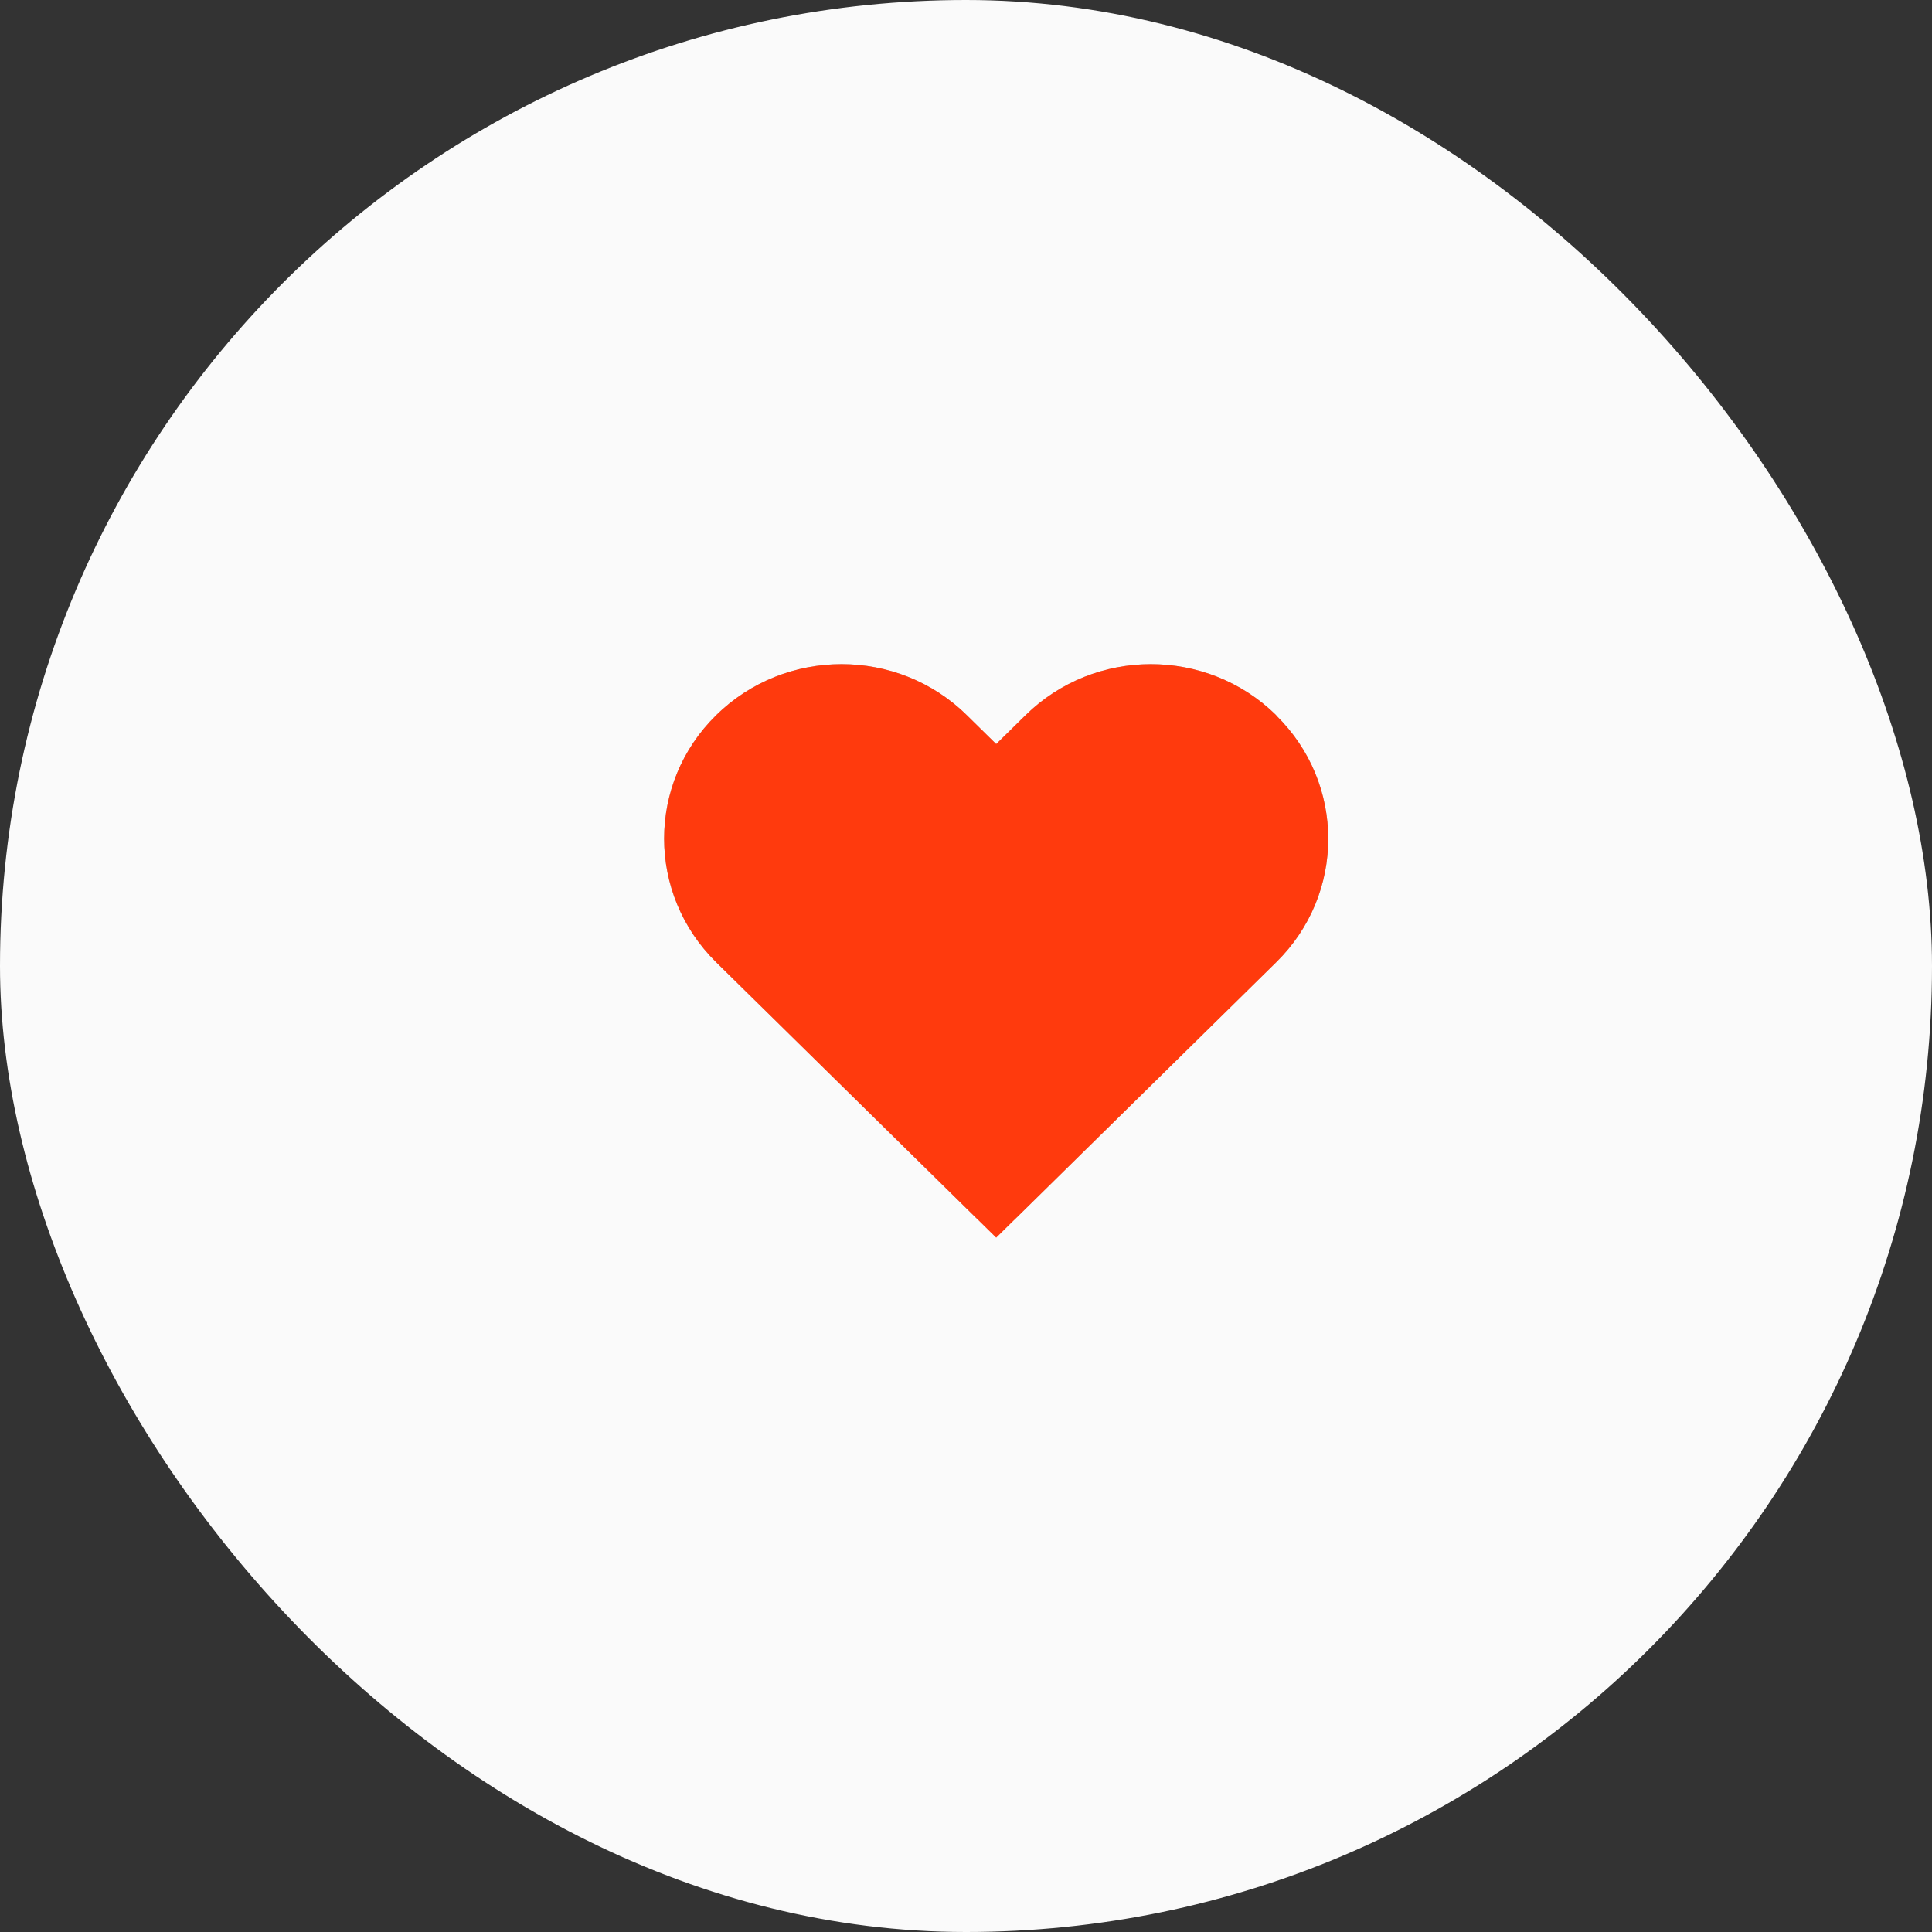
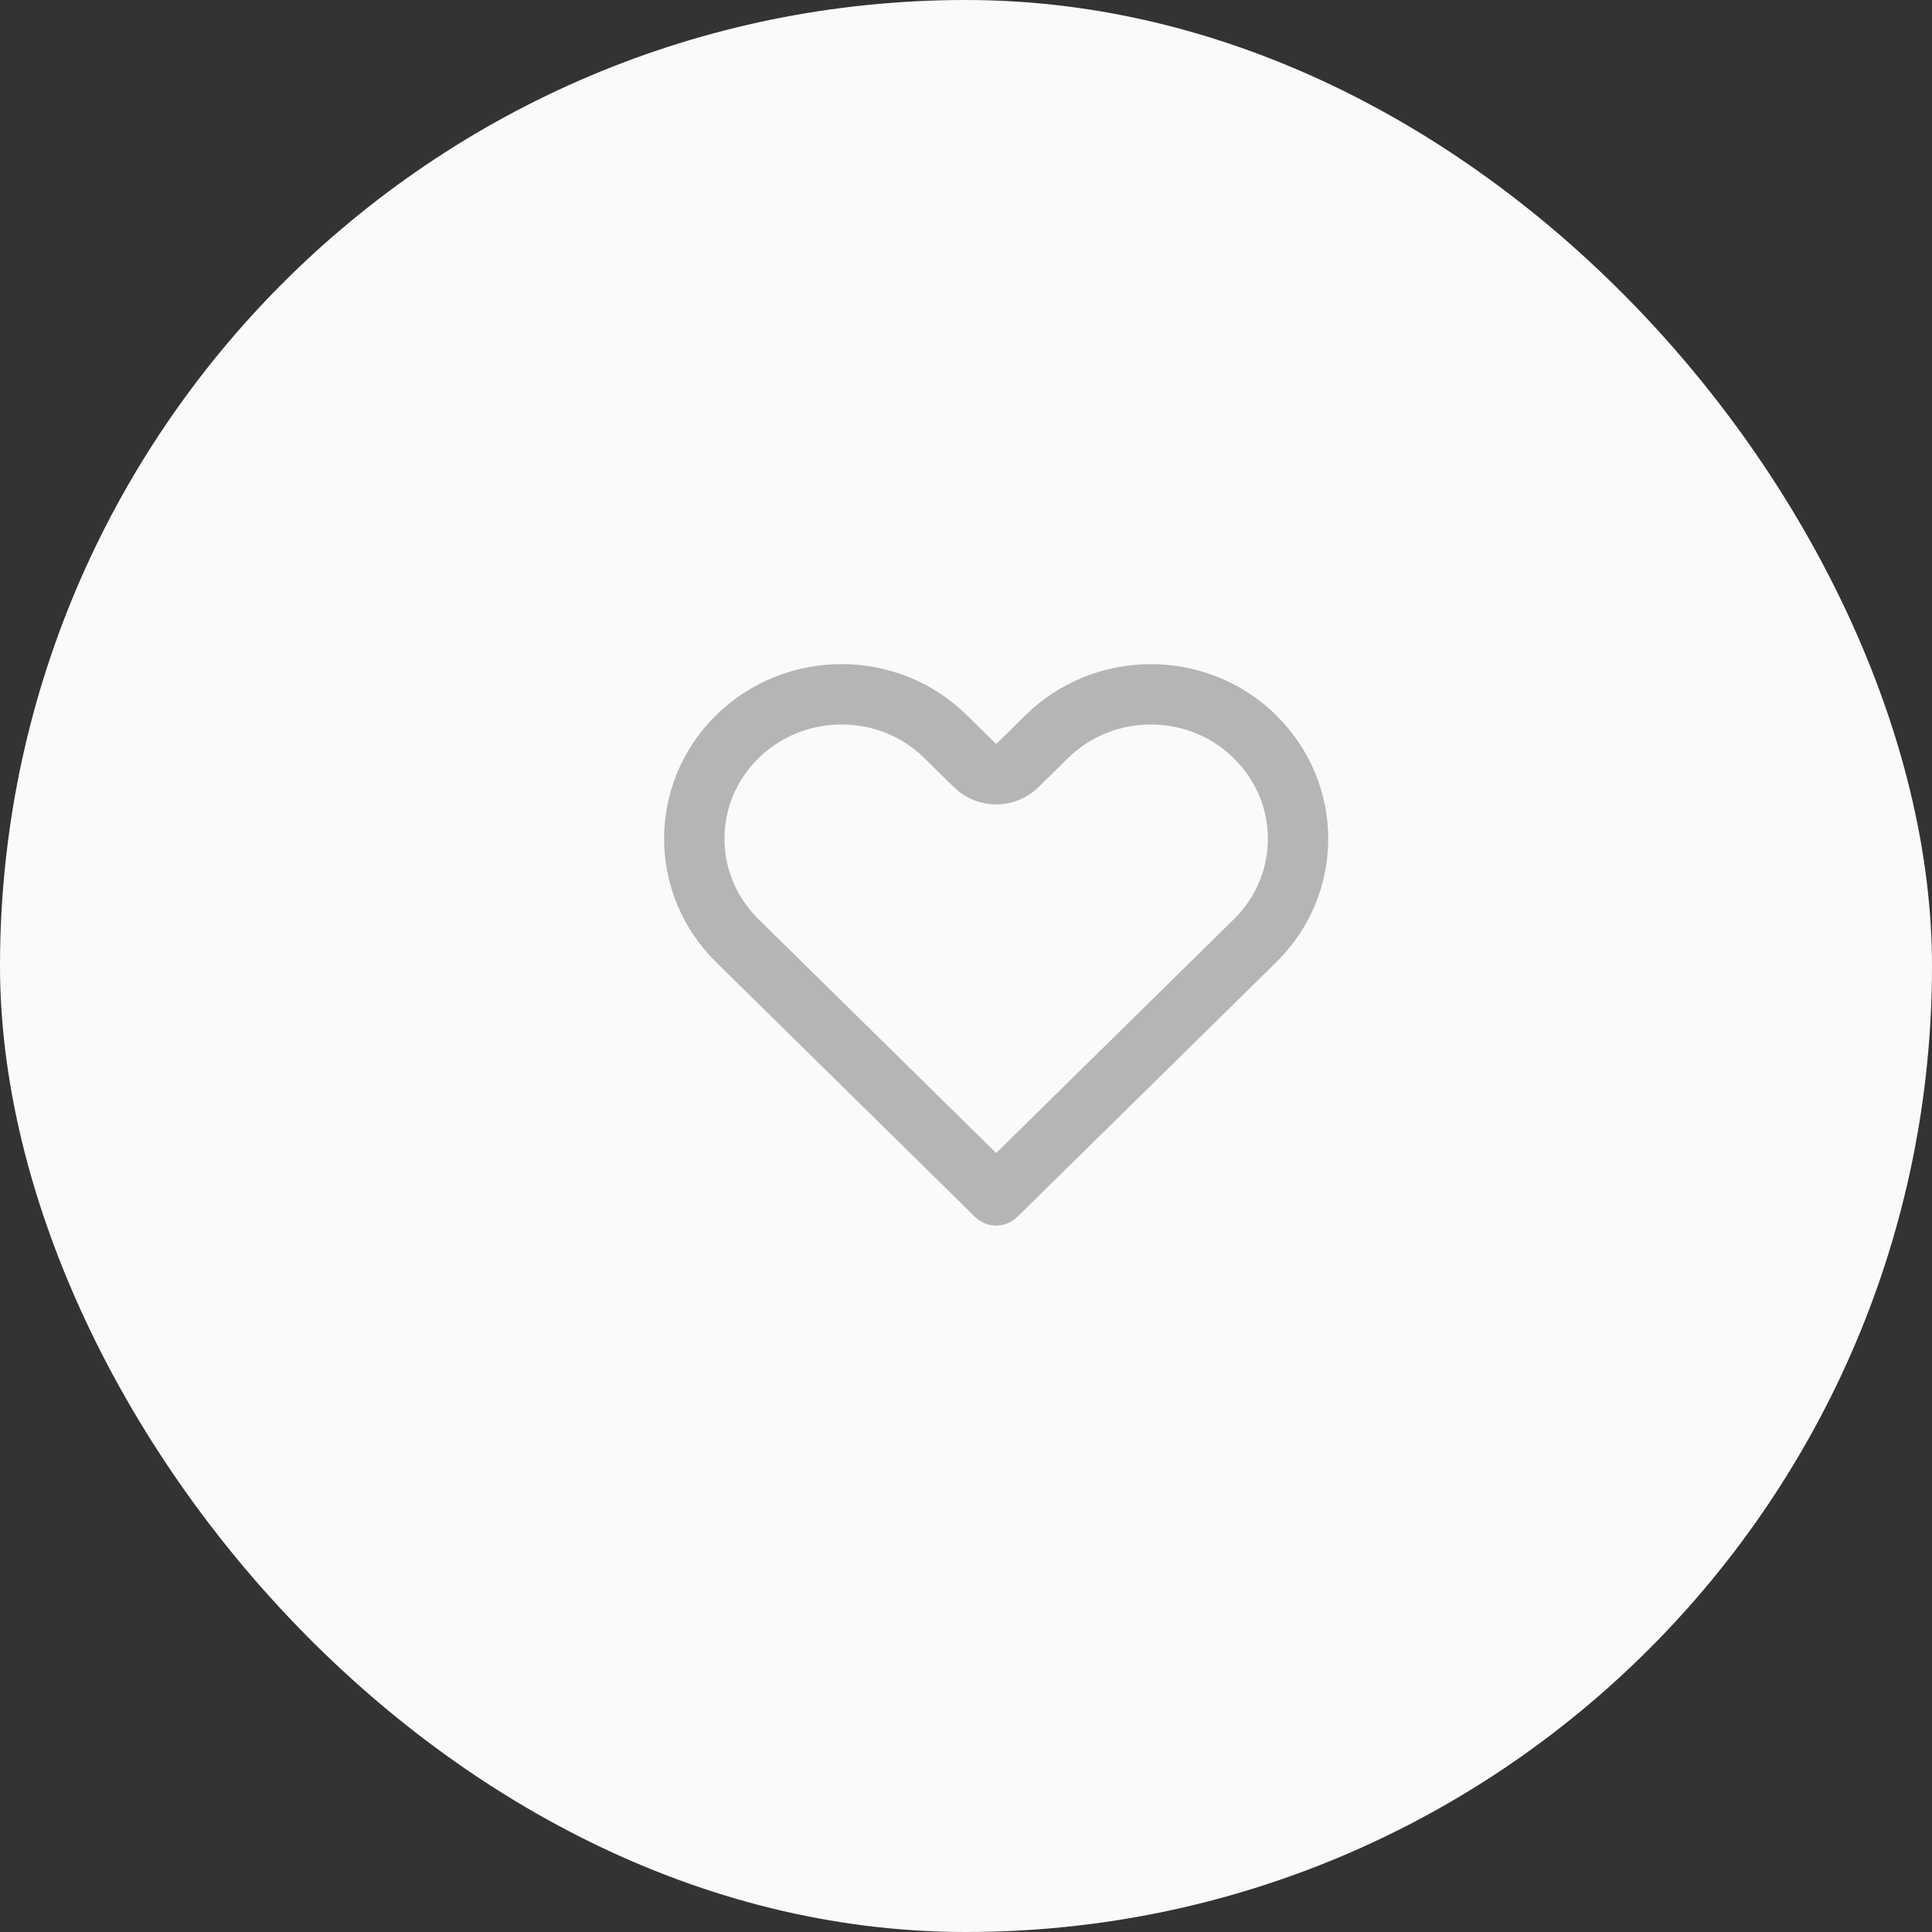
<svg xmlns="http://www.w3.org/2000/svg" width="32" height="32" viewBox="0 0 32 32" fill="none">
  <rect x="0" y="0" width="32" height="32" fill="#333333" stroke="none" />
  <rect width="32" height="32" rx="16" fill="#FAFAFA" />
  <path d="M16.149 12.68C16.344 12.872 16.656 12.872 16.851 12.68L17.336 12.203C18.278 11.277 19.8 11.266 20.755 12.171C20.766 12.183 20.777 12.195 20.789 12.207C21.737 13.14 21.737 14.647 20.789 15.58L20.303 16.058L16.5 19.799L12.697 16.058L12.212 15.581C12.212 15.581 12.212 15.581 12.211 15.58C11.262 14.643 11.263 13.135 12.211 12.203C13.165 11.265 14.715 11.266 15.663 12.202L15.664 12.203L16.149 12.68Z" stroke="#B5B5B5" stroke-linecap="round" stroke-linejoin="round" />
-   <path d="M21.139 11.847C19.992 10.718 18.133 10.718 16.985 11.847L16.5 12.324L16.015 11.847C14.871 10.718 13.008 10.718 11.861 11.847C10.713 12.975 10.713 14.804 11.861 15.937L12.346 16.414L16.5 20.5L20.654 16.414L21.139 15.937C22.287 14.808 22.287 12.979 21.139 11.851V11.847Z" fill="#FF3A0D" />
</svg>